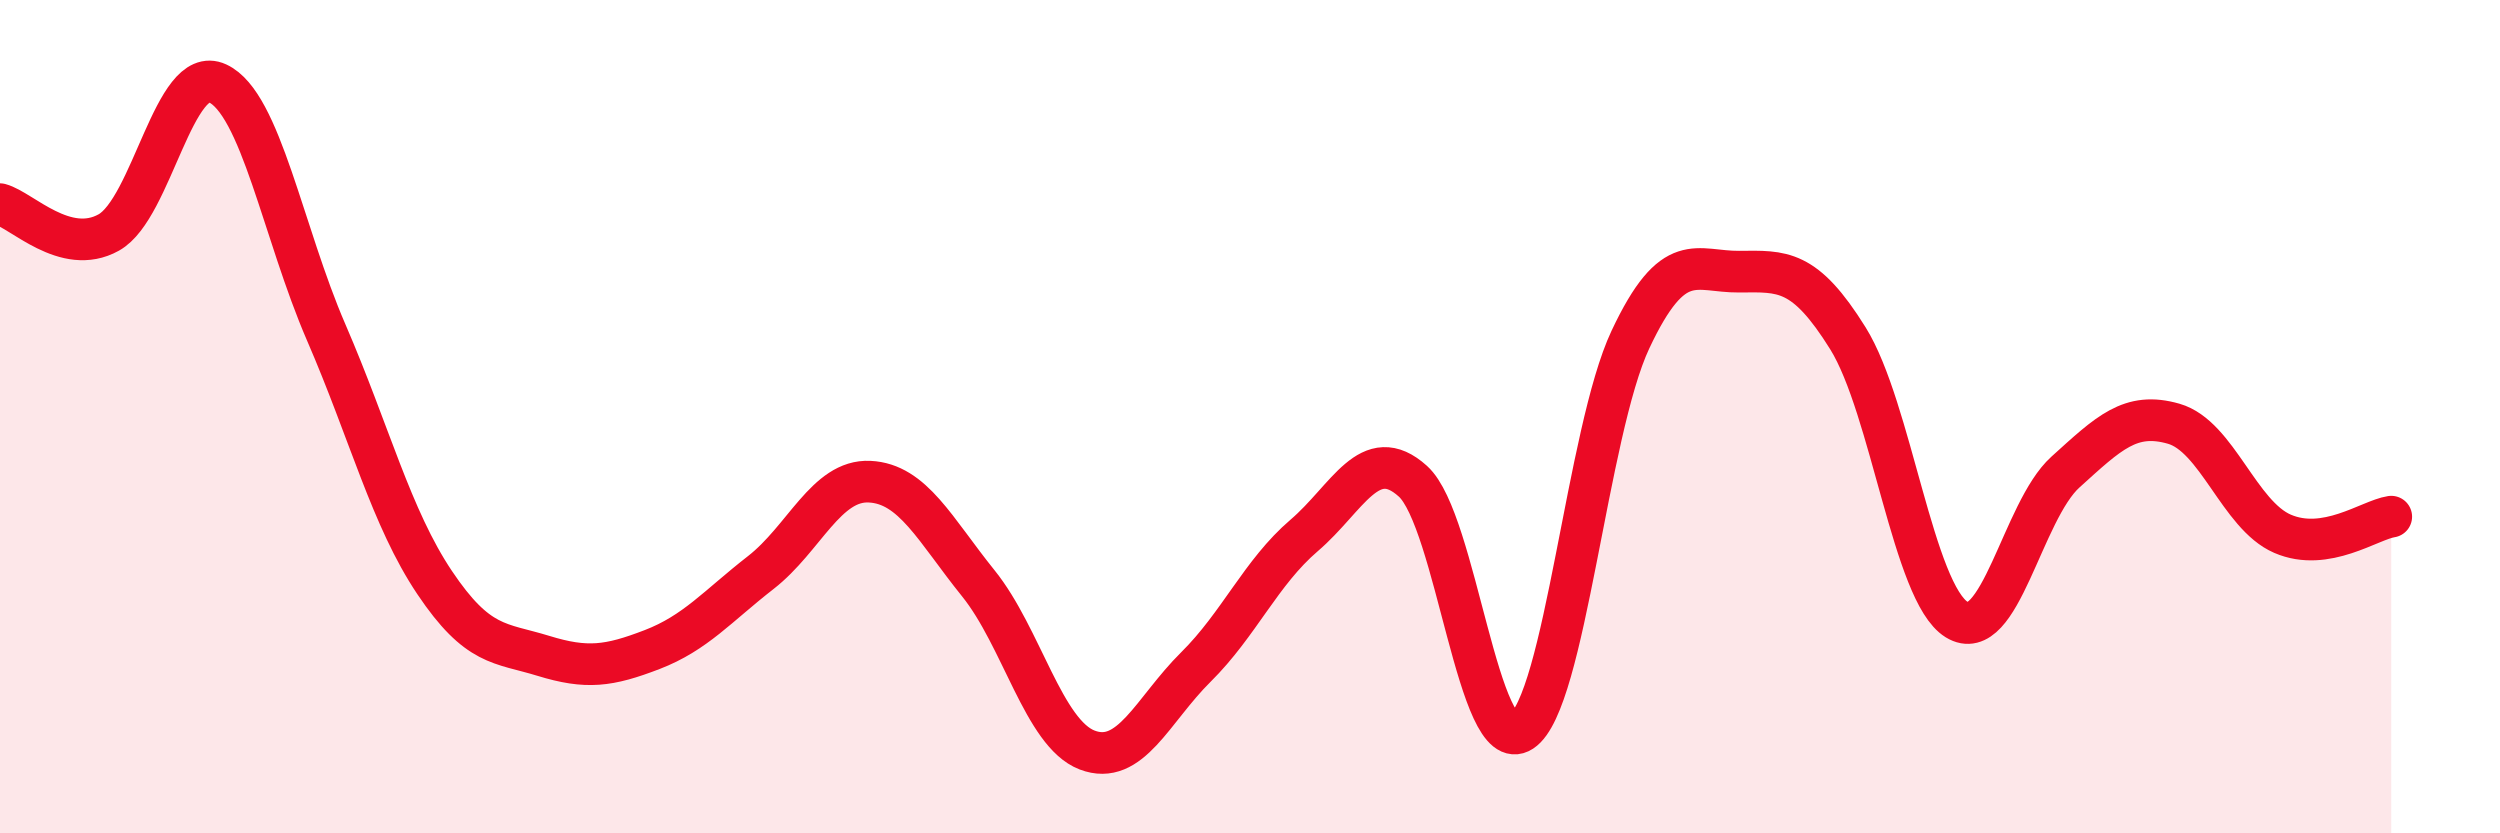
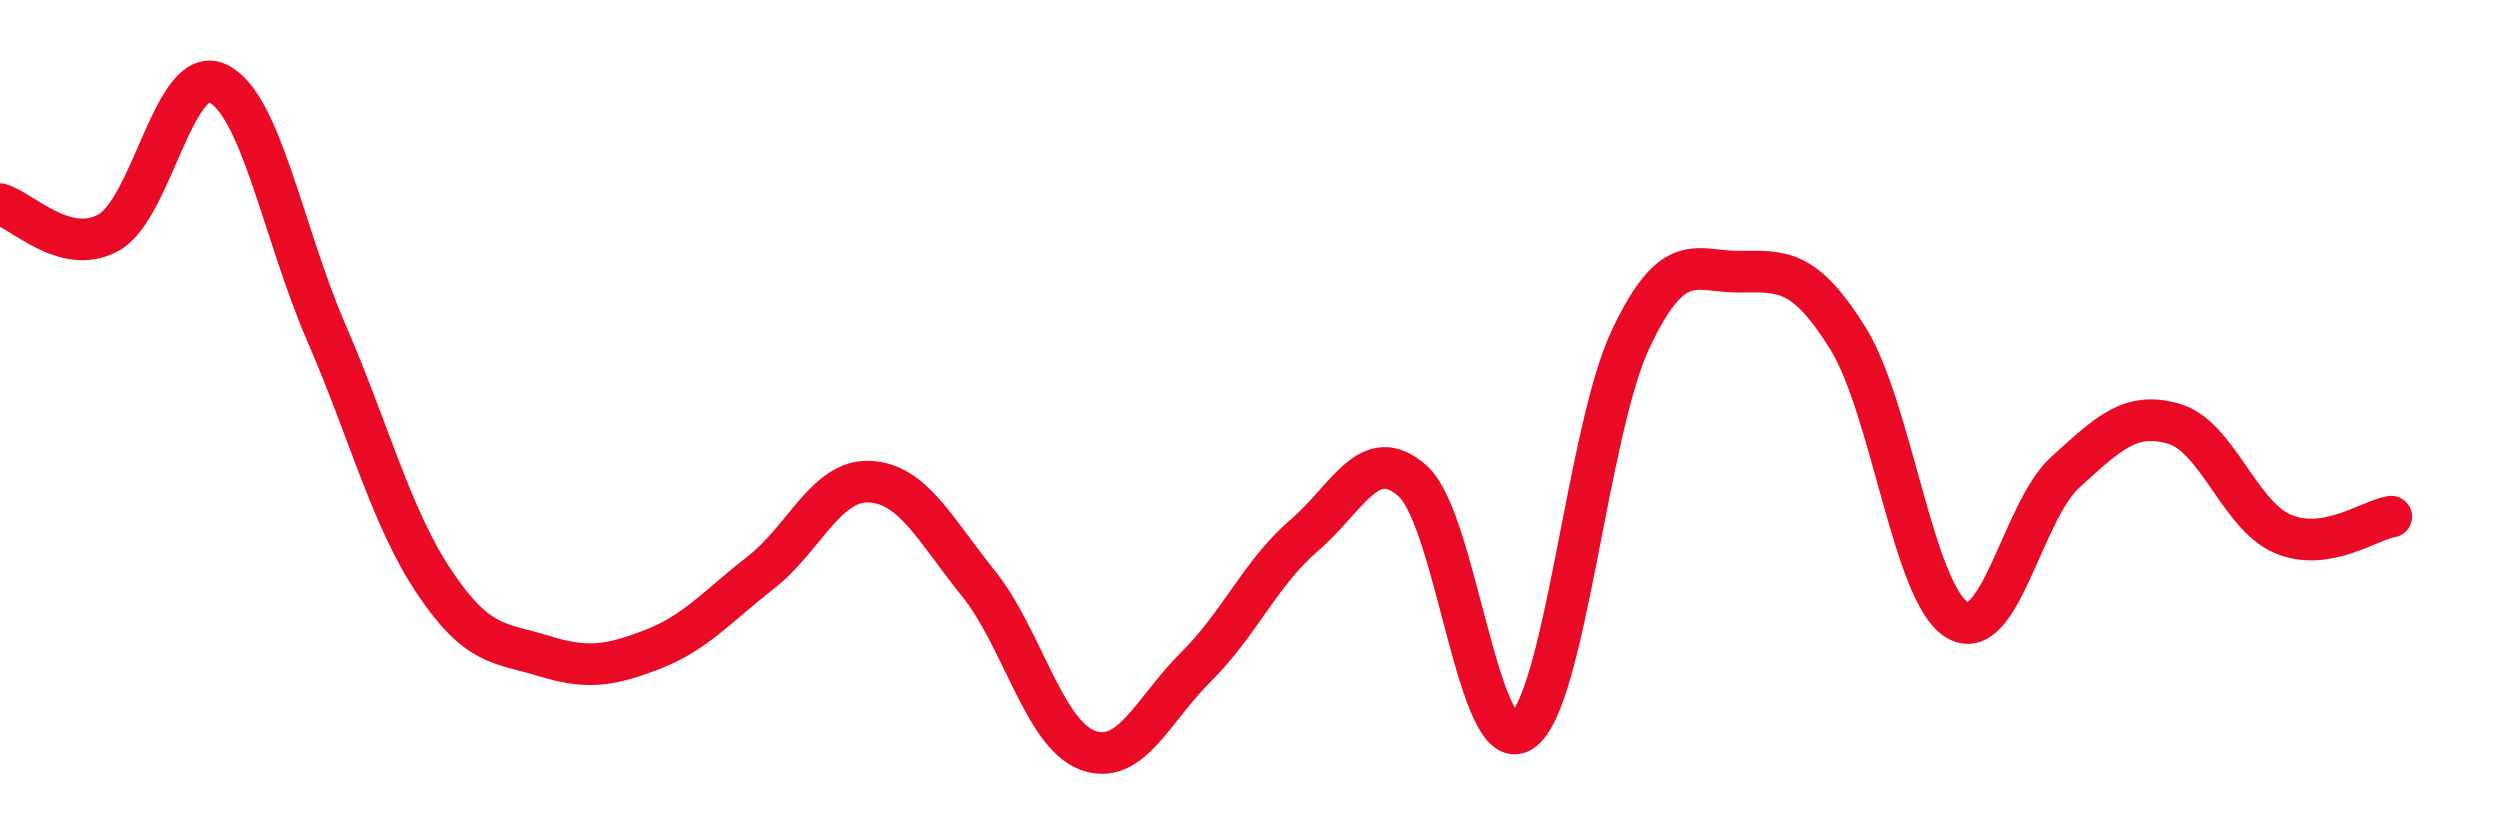
<svg xmlns="http://www.w3.org/2000/svg" width="60" height="20" viewBox="0 0 60 20">
-   <path d="M 0,4.9 C 0.52,5.04 1.57,6.16 2.61,5.58 C 3.65,5 4.18,1.52 5.22,2 C 6.26,2.48 6.79,5.58 7.83,7.98 C 8.87,10.38 9.39,12.43 10.43,13.98 C 11.47,15.53 12,15.42 13.04,15.74 C 14.08,16.06 14.61,15.99 15.65,15.59 C 16.69,15.19 17.22,14.55 18.26,13.74 C 19.3,12.93 19.83,11.51 20.87,11.56 C 21.91,11.61 22.44,12.71 23.48,14 C 24.52,15.29 25.05,17.6 26.09,18 C 27.13,18.4 27.66,17.04 28.7,16.01 C 29.74,14.98 30.26,13.74 31.3,12.85 C 32.34,11.96 32.87,10.61 33.91,11.55 C 34.95,12.49 35.48,18.23 36.52,17.55 C 37.56,16.87 38.09,10.36 39.13,8.15 C 40.17,5.94 40.7,6.53 41.74,6.52 C 42.78,6.51 43.31,6.45 44.35,8.12 C 45.39,9.79 45.92,14.23 46.96,14.87 C 48,15.51 48.53,12.27 49.57,11.33 C 50.61,10.39 51.13,9.87 52.17,10.17 C 53.21,10.47 53.74,12.36 54.78,12.81 C 55.82,13.26 56.87,12.48 57.39,12.4L57.39 20L0 20Z" fill="#EB0A25" opacity="0.1" stroke-linecap="round" stroke-linejoin="round" />
  <path d="M 0,4.9 C 0.52,5.04 1.57,6.16 2.61,5.58 C 3.65,5 4.18,1.52 5.22,2 C 6.26,2.48 6.79,5.58 7.83,7.98 C 8.87,10.38 9.39,12.43 10.43,13.98 C 11.47,15.53 12,15.42 13.04,15.74 C 14.08,16.06 14.61,15.99 15.65,15.59 C 16.69,15.19 17.22,14.55 18.26,13.74 C 19.3,12.93 19.83,11.51 20.87,11.56 C 21.91,11.61 22.44,12.71 23.48,14 C 24.52,15.29 25.05,17.6 26.09,18 C 27.13,18.4 27.66,17.04 28.7,16.01 C 29.74,14.98 30.26,13.74 31.3,12.85 C 32.34,11.96 32.87,10.61 33.91,11.55 C 34.95,12.49 35.48,18.23 36.52,17.55 C 37.56,16.87 38.09,10.36 39.13,8.15 C 40.17,5.94 40.7,6.53 41.74,6.52 C 42.78,6.51 43.31,6.45 44.35,8.12 C 45.39,9.79 45.92,14.23 46.96,14.87 C 48,15.51 48.53,12.27 49.57,11.33 C 50.61,10.39 51.13,9.87 52.17,10.17 C 53.21,10.47 53.74,12.36 54.78,12.81 C 55.82,13.26 56.87,12.48 57.39,12.4" stroke="#EB0A25" stroke-width="1" fill="none" stroke-linecap="round" stroke-linejoin="round" />
</svg>